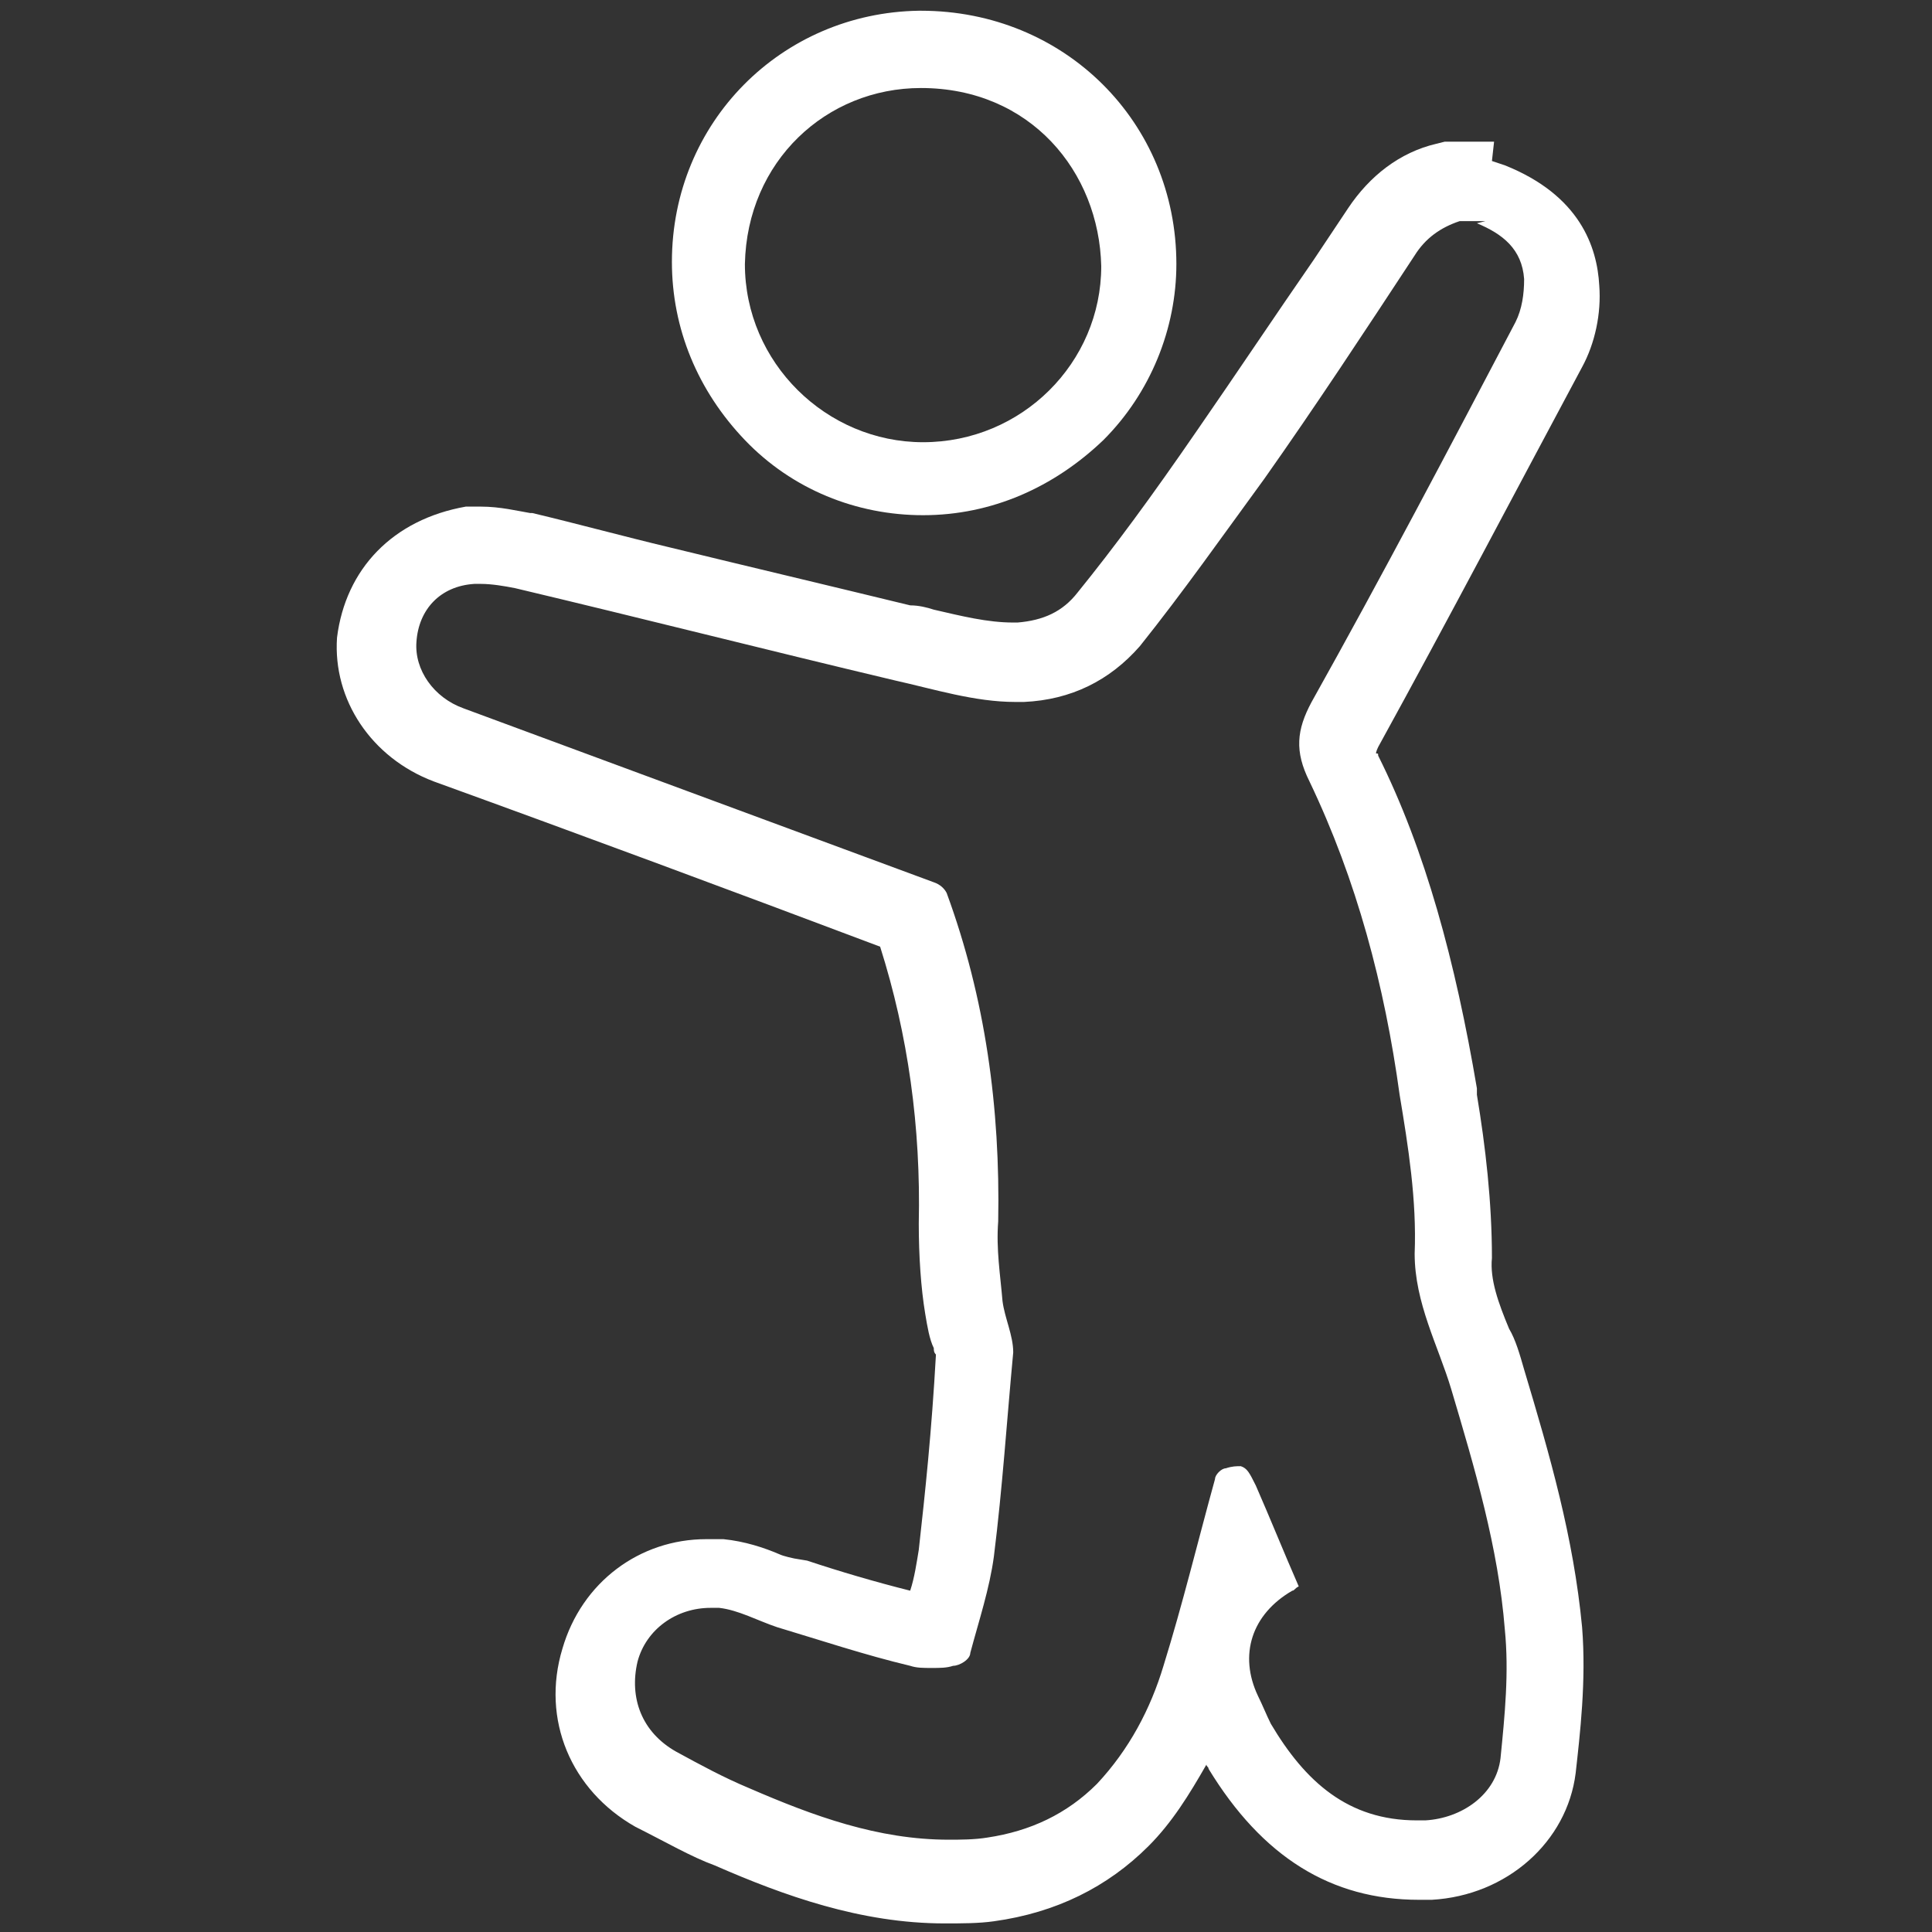
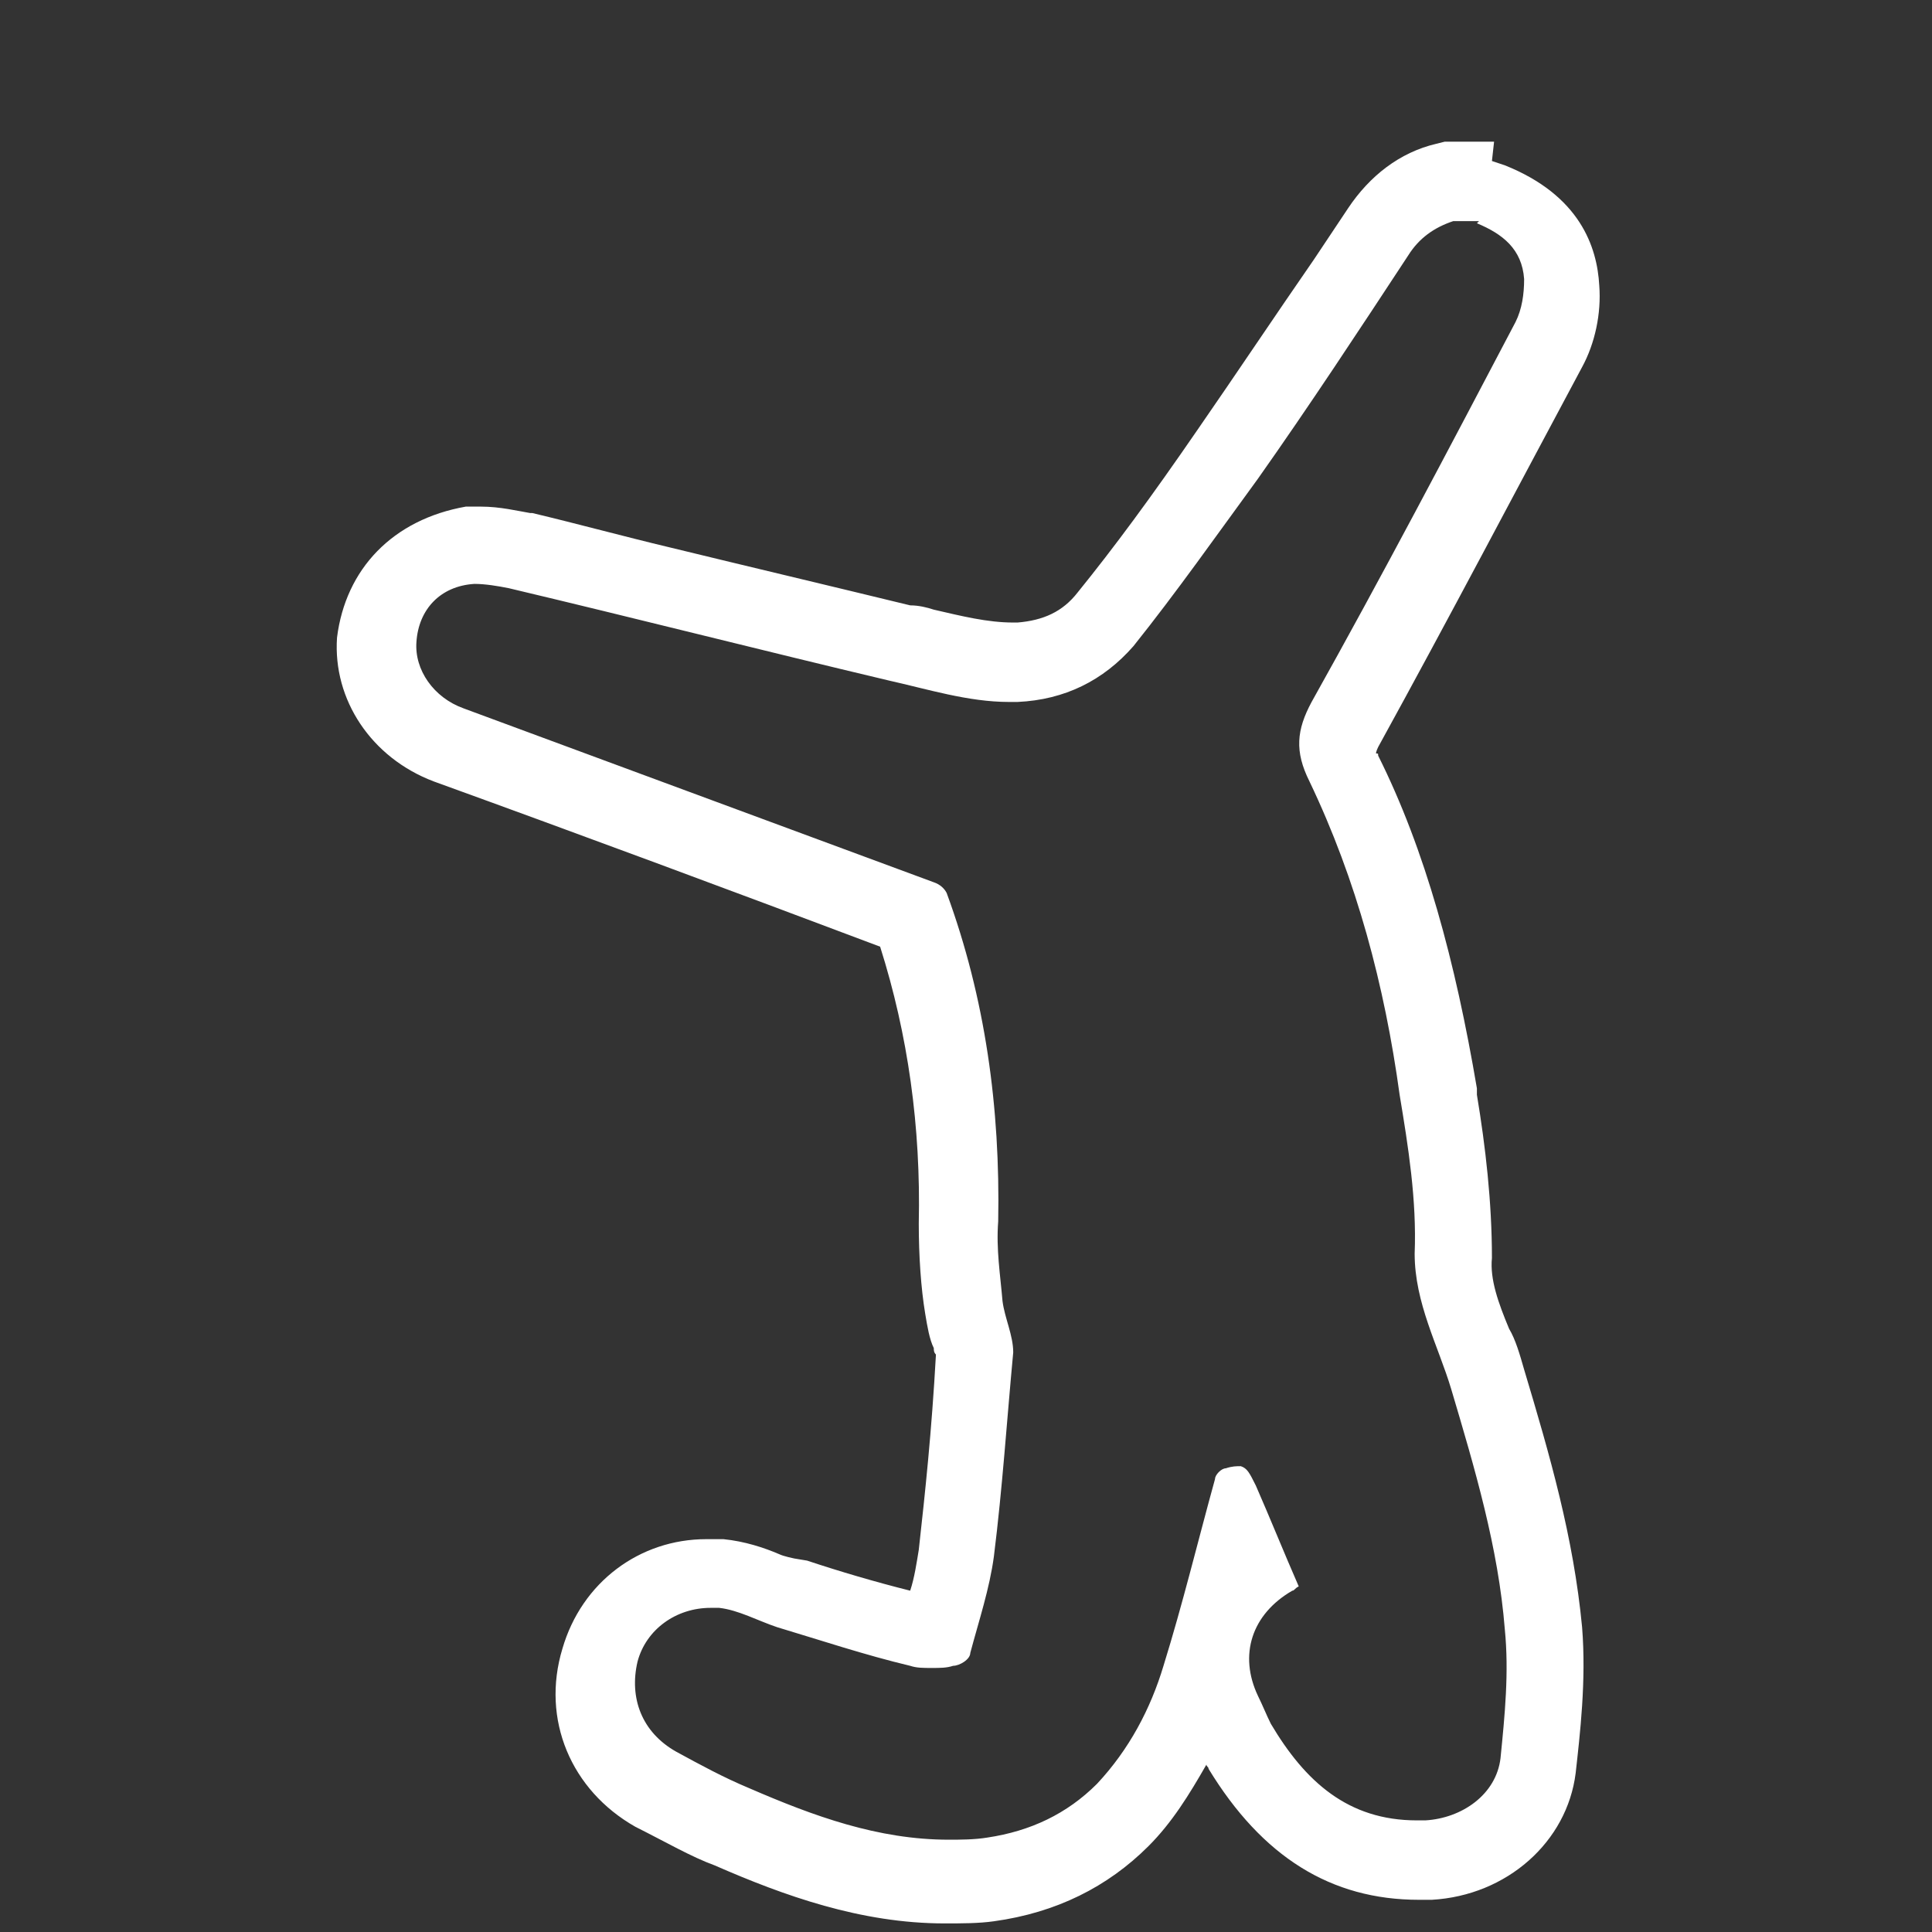
<svg xmlns="http://www.w3.org/2000/svg" id="Capa_1" x="0px" y="0px" viewBox="0 0 90 90" style="enable-background:new 0 0 90 90;" xml:space="preserve">
  <rect x="0" y="0" width="90" height="90" fill="#333333" stroke="none" />
  <style type="text/css">	.st0{fill:#FFFFFF;}</style>
  <g>
-     <path class="st0" d="M68.8,10.4c1.2,0.5,2.1,1.2,2.2,2.6c0,0.7-0.1,1.4-0.4,2c-3.1,5.9-6.2,11.8-9.5,17.7c-0.7,1.3-0.8,2.3-0.1,3.7   c2.2,4.6,3.5,9.5,4.2,14.6c0.4,2.4,0.8,4.9,0.7,7.4c0,2.3,1.1,4.3,1.7,6.3c1.1,3.7,2.2,7.4,2.5,11.2c0.2,2,0,4-0.2,6   c-0.2,1.7-1.8,2.8-3.5,2.9c-0.1,0-0.3,0-0.4,0c-3.2,0-5.2-1.8-6.8-4.5c-0.2-0.4-0.4-0.9-0.6-1.3c-0.9-1.9-0.3-3.8,1.6-4.9   c0.1,0,0.1-0.1,0.3-0.2c-0.7-1.6-1.3-3.1-2-4.7c-0.3-0.6-0.4-0.8-0.7-0.9c-0.2,0-0.4,0-0.7,0.1c-0.2,0-0.5,0.3-0.5,0.5   c-0.8,2.9-1.5,5.8-2.4,8.7c-0.6,2-1.6,3.9-3.1,5.5c-1.4,1.4-3.1,2.2-5.1,2.5c-0.6,0.1-1.3,0.1-1.8,0.1c-3.3,0-6.3-1.1-9.3-2.4   c-1.2-0.5-2.3-1.1-3.4-1.7c-1.6-0.9-2.2-2.5-1.8-4.2c0.4-1.5,1.8-2.5,3.4-2.5c0.1,0,0.3,0,0.4,0c0.9,0.1,1.8,0.6,2.7,0.9   c2,0.6,4.1,1.3,6.2,1.8c0.3,0.1,0.6,0.1,1,0.1s0.7,0,1-0.1c0.3,0,0.8-0.3,0.8-0.6c0.4-1.5,0.9-3,1.1-4.5c0.4-3.2,0.6-6.3,0.9-9.5   c0-0.8-0.4-1.6-0.5-2.4c-0.1-1.2-0.3-2.4-0.2-3.7c0.1-5.3-0.6-10.4-2.4-15.3c-0.1-0.2-0.3-0.4-0.6-0.5c-7.3-2.7-14.6-5.4-21.9-8.1   c-1.4-0.5-2.3-1.8-2.2-3.1c0.1-1.5,1.1-2.6,2.7-2.7c0.1,0,0.2,0,0.3,0c0.5,0,1.1,0.1,1.6,0.2c5.9,1.4,11.8,2.9,17.7,4.3   c1.8,0.4,3.7,1,5.6,1c0.1,0,0.3,0,0.4,0c2.2-0.1,4-1,5.4-2.6c2-2.5,3.9-5.2,5.8-7.8c2.4-3.4,4.7-6.9,7-10.4   c0.5-0.8,1.2-1.3,2.1-1.6h1.2 M69.6,6.6h-2.3l-0.4,0.1c-1.7,0.4-3.1,1.5-4.1,3l-1.6,2.4c-1.8,2.6-3.6,5.3-5.4,7.9   c-2.2,3.2-3.9,5.5-5.6,7.6c-0.7,0.9-1.6,1.3-2.8,1.4c-0.1,0-0.2,0-0.2,0c-1.2,0-2.4-0.3-3.7-0.6c-0.3-0.1-0.7-0.2-1.1-0.2   c-3.7-0.9-7.5-1.8-11.2-2.7c-2.1-0.5-4.3-1.1-6.4-1.6h-0.1c-0.6-0.1-1.4-0.3-2.3-0.3c-0.2,0-0.4,0-0.7,0c-3.4,0.6-5.6,2.9-6,6.1   c-0.2,2.9,1.6,5.6,4.5,6.7c6.9,2.5,13.9,5.1,20.8,7.7c1.3,4.1,1.9,8.4,1.8,12.9c0,1.5,0.1,3,0.3,4.2c0.1,0.6,0.2,1.2,0.4,1.6   c0,0.1,0,0.2,0.1,0.3c-0.2,3.6-0.5,6.4-0.8,9.1c-0.1,0.6-0.2,1.3-0.4,1.9c-1.6-0.4-3.3-0.9-4.8-1.4L37,72.6c0,0-0.5-0.1-0.7-0.2   c-0.7-0.3-1.6-0.6-2.6-0.7c-0.3,0-0.5,0-0.8,0c-3.1,0-5.8,2-6.7,5.1c-1,3.3,0.4,6.6,3.4,8.3c1.4,0.7,2.6,1.4,3.7,1.8   c3.2,1.4,6.8,2.7,10.7,2.7c0.8,0,1.6,0,2.3-0.1c2.9-0.4,5.3-1.6,7.2-3.5c1.1-1.1,1.9-2.4,2.7-3.8c0,0.1,0.1,0.1,0.1,0.2   c2.5,4.1,5.7,6.1,9.8,6.1c0.2,0,0.4,0,0.6,0c3.5-0.2,6.3-2.7,6.7-5.9c0.2-1.8,0.5-4.3,0.3-6.8c-0.4-4.2-1.5-8-2.7-12   c-0.2-0.7-0.4-1.4-0.7-1.9c-0.5-1.2-0.9-2.3-0.8-3.3c0-2.6-0.3-5.2-0.7-7.6v-0.3c-1-5.9-2.4-11.1-4.6-15.5c0-0.1,0-0.1-0.1-0.1   c0,0,0-0.1,0.1-0.3c3.3-6,6.5-12.1,9.5-17.7c0.6-1.1,0.9-2.5,0.8-3.8c-0.1-1.8-0.9-4.2-4.4-5.6l-0.6-0.2l0,0L69.6,6.6z" />
-     <path class="st0" d="M42.9,4.1c5.1,0,8.3,3.9,8.4,8.3c0,4.5-3.7,8.2-8.3,8.2l0,0c-4.5,0-8.3-3.7-8.3-8.3   C34.8,7.5,38.5,4.1,42.9,4.1L42.9,4.1 M42.9,0.5h-0.1c-6.4,0.1-11.5,5.2-11.5,11.7c0,3.1,1.2,6,3.4,8.3S39.9,24,43,24   c3.2,0,6.1-1.3,8.4-3.5c2.2-2.2,3.4-5.2,3.4-8.2C54.8,5.7,49.6,0.5,42.9,0.5L42.9,0.5L42.9,0.5z" />
+     <path class="st0" d="M68.8,10.4c1.2,0.5,2.1,1.2,2.2,2.6c0,0.7-0.1,1.4-0.4,2c-3.1,5.9-6.2,11.8-9.5,17.7c-0.7,1.3-0.8,2.3-0.1,3.7   c2.2,4.6,3.5,9.5,4.2,14.6c0.4,2.4,0.8,4.9,0.7,7.4c0,2.3,1.1,4.3,1.7,6.3c1.1,3.7,2.2,7.4,2.5,11.2c0.2,2,0,4-0.2,6   c-0.2,1.7-1.8,2.8-3.5,2.9c-0.1,0-0.3,0-0.4,0c-3.2,0-5.2-1.8-6.8-4.5c-0.2-0.4-0.4-0.9-0.6-1.3c-0.9-1.9-0.3-3.8,1.6-4.9   c0.1,0,0.1-0.1,0.3-0.2c-0.7-1.6-1.3-3.1-2-4.7c-0.3-0.6-0.4-0.8-0.7-0.9c-0.2,0-0.4,0-0.7,0.1c-0.2,0-0.5,0.3-0.5,0.5   c-0.8,2.9-1.5,5.8-2.4,8.7c-0.6,2-1.6,3.9-3.1,5.5c-1.4,1.4-3.1,2.2-5.1,2.5c-0.6,0.1-1.3,0.1-1.8,0.1c-3.3,0-6.3-1.1-9.3-2.4   c-1.2-0.5-2.3-1.1-3.4-1.7c-1.6-0.9-2.2-2.5-1.8-4.2c0.4-1.5,1.8-2.5,3.4-2.5c0.1,0,0.3,0,0.4,0c0.9,0.1,1.8,0.6,2.7,0.9   c2,0.6,4.1,1.3,6.2,1.8c0.3,0.1,0.6,0.1,1,0.1s0.7,0,1-0.1c0.3,0,0.8-0.3,0.8-0.6c0.4-1.5,0.9-3,1.1-4.5c0.4-3.2,0.6-6.3,0.9-9.5   c0-0.8-0.4-1.6-0.5-2.4c-0.1-1.2-0.3-2.4-0.2-3.7c0.1-5.3-0.6-10.4-2.4-15.3c-0.1-0.2-0.3-0.4-0.6-0.5c-7.3-2.7-14.6-5.4-21.9-8.1   c-1.4-0.5-2.3-1.8-2.2-3.1c0.1-1.5,1.1-2.6,2.7-2.7c0.5,0,1.1,0.1,1.6,0.2c5.9,1.4,11.8,2.9,17.7,4.3   c1.8,0.4,3.7,1,5.6,1c0.1,0,0.3,0,0.4,0c2.2-0.1,4-1,5.4-2.6c2-2.5,3.9-5.2,5.8-7.8c2.4-3.4,4.7-6.9,7-10.4   c0.5-0.8,1.2-1.3,2.1-1.6h1.2 M69.6,6.6h-2.3l-0.4,0.1c-1.7,0.4-3.1,1.5-4.1,3l-1.6,2.4c-1.8,2.6-3.6,5.3-5.4,7.9   c-2.2,3.2-3.9,5.5-5.6,7.6c-0.7,0.9-1.6,1.3-2.8,1.4c-0.1,0-0.2,0-0.2,0c-1.2,0-2.4-0.3-3.7-0.6c-0.3-0.1-0.7-0.2-1.1-0.2   c-3.7-0.9-7.5-1.8-11.2-2.7c-2.1-0.5-4.3-1.1-6.4-1.6h-0.1c-0.6-0.1-1.4-0.3-2.3-0.3c-0.2,0-0.4,0-0.7,0c-3.4,0.6-5.6,2.9-6,6.1   c-0.2,2.9,1.6,5.6,4.5,6.7c6.9,2.5,13.9,5.1,20.8,7.7c1.3,4.1,1.9,8.4,1.8,12.9c0,1.5,0.1,3,0.3,4.2c0.1,0.6,0.2,1.2,0.4,1.6   c0,0.1,0,0.2,0.1,0.3c-0.2,3.6-0.5,6.4-0.8,9.1c-0.1,0.6-0.2,1.3-0.4,1.9c-1.6-0.4-3.3-0.9-4.8-1.4L37,72.6c0,0-0.5-0.1-0.7-0.2   c-0.7-0.3-1.6-0.6-2.6-0.7c-0.3,0-0.5,0-0.8,0c-3.1,0-5.8,2-6.7,5.1c-1,3.3,0.4,6.6,3.4,8.3c1.4,0.7,2.6,1.4,3.7,1.8   c3.2,1.4,6.8,2.7,10.7,2.7c0.8,0,1.6,0,2.3-0.1c2.9-0.4,5.3-1.6,7.2-3.5c1.1-1.1,1.9-2.4,2.7-3.8c0,0.1,0.1,0.1,0.1,0.2   c2.5,4.1,5.7,6.1,9.8,6.1c0.2,0,0.4,0,0.6,0c3.5-0.2,6.3-2.7,6.7-5.9c0.2-1.8,0.5-4.3,0.3-6.8c-0.4-4.2-1.5-8-2.7-12   c-0.2-0.7-0.4-1.4-0.7-1.9c-0.5-1.2-0.9-2.3-0.8-3.3c0-2.6-0.3-5.2-0.7-7.6v-0.3c-1-5.9-2.4-11.1-4.6-15.5c0-0.1,0-0.1-0.1-0.1   c0,0,0-0.1,0.1-0.3c3.3-6,6.5-12.1,9.5-17.7c0.6-1.1,0.9-2.5,0.8-3.8c-0.1-1.8-0.9-4.2-4.4-5.6l-0.6-0.2l0,0L69.6,6.6z" />
  </g>
</svg>